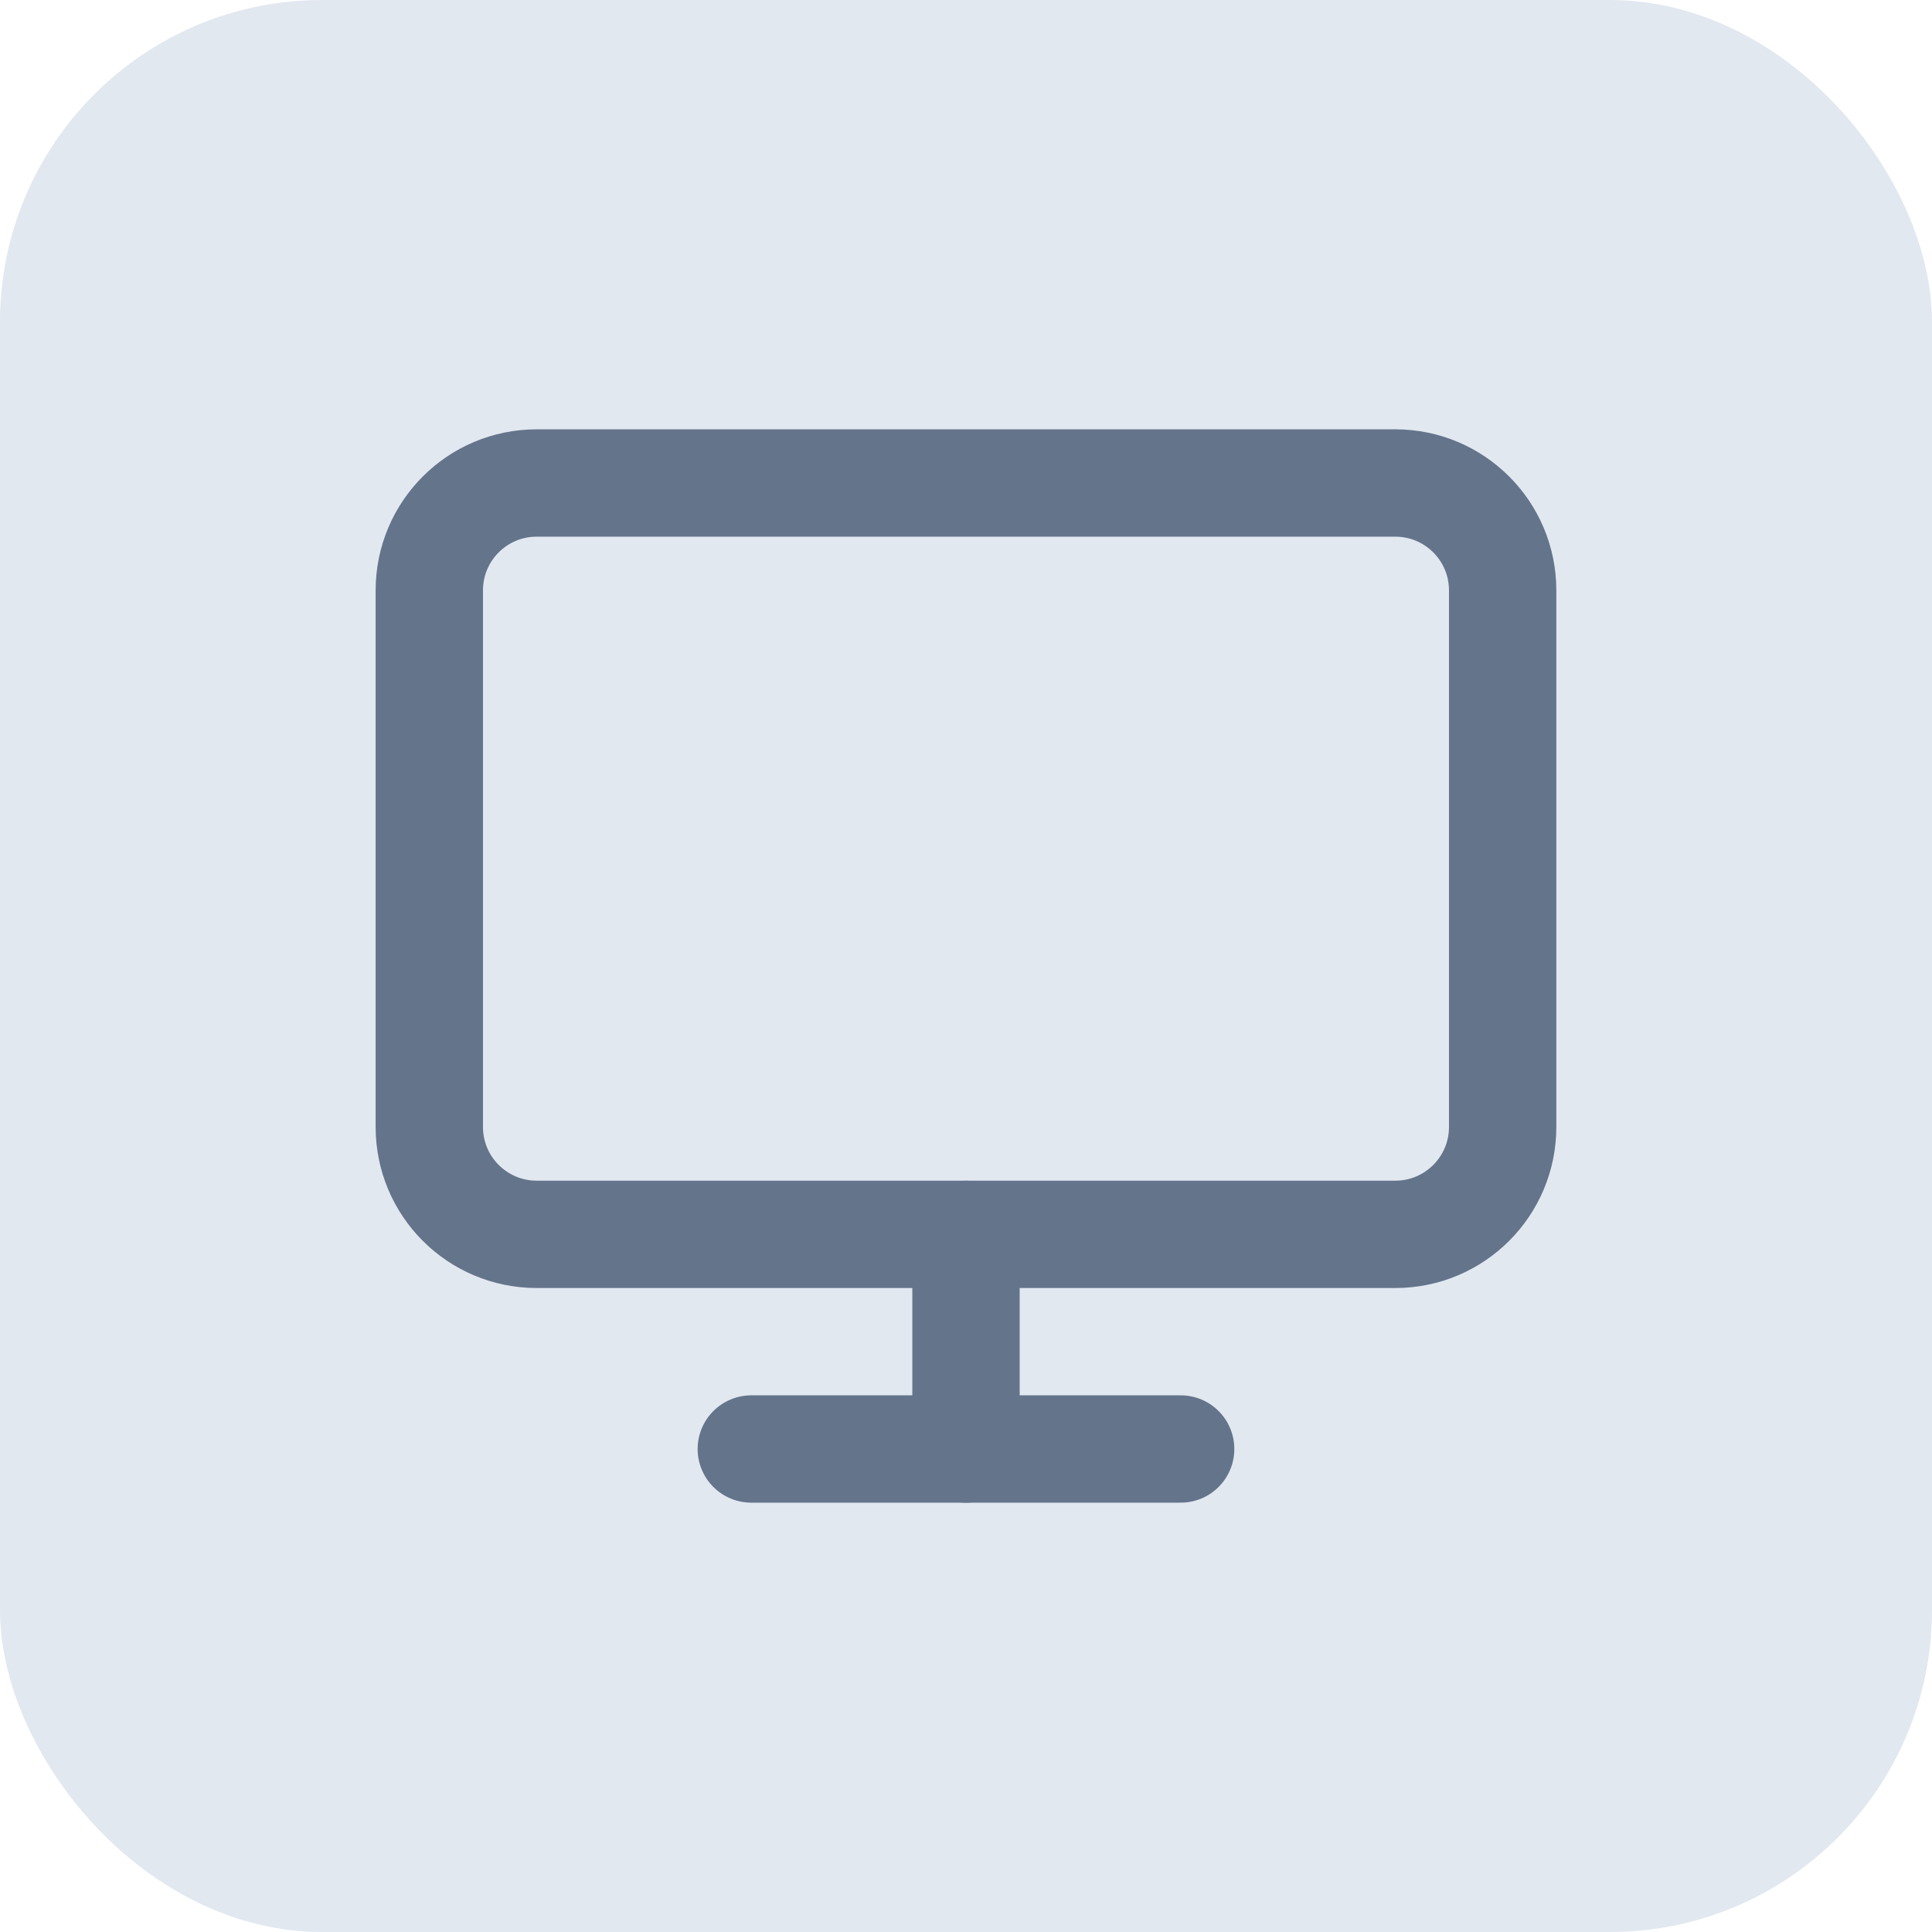
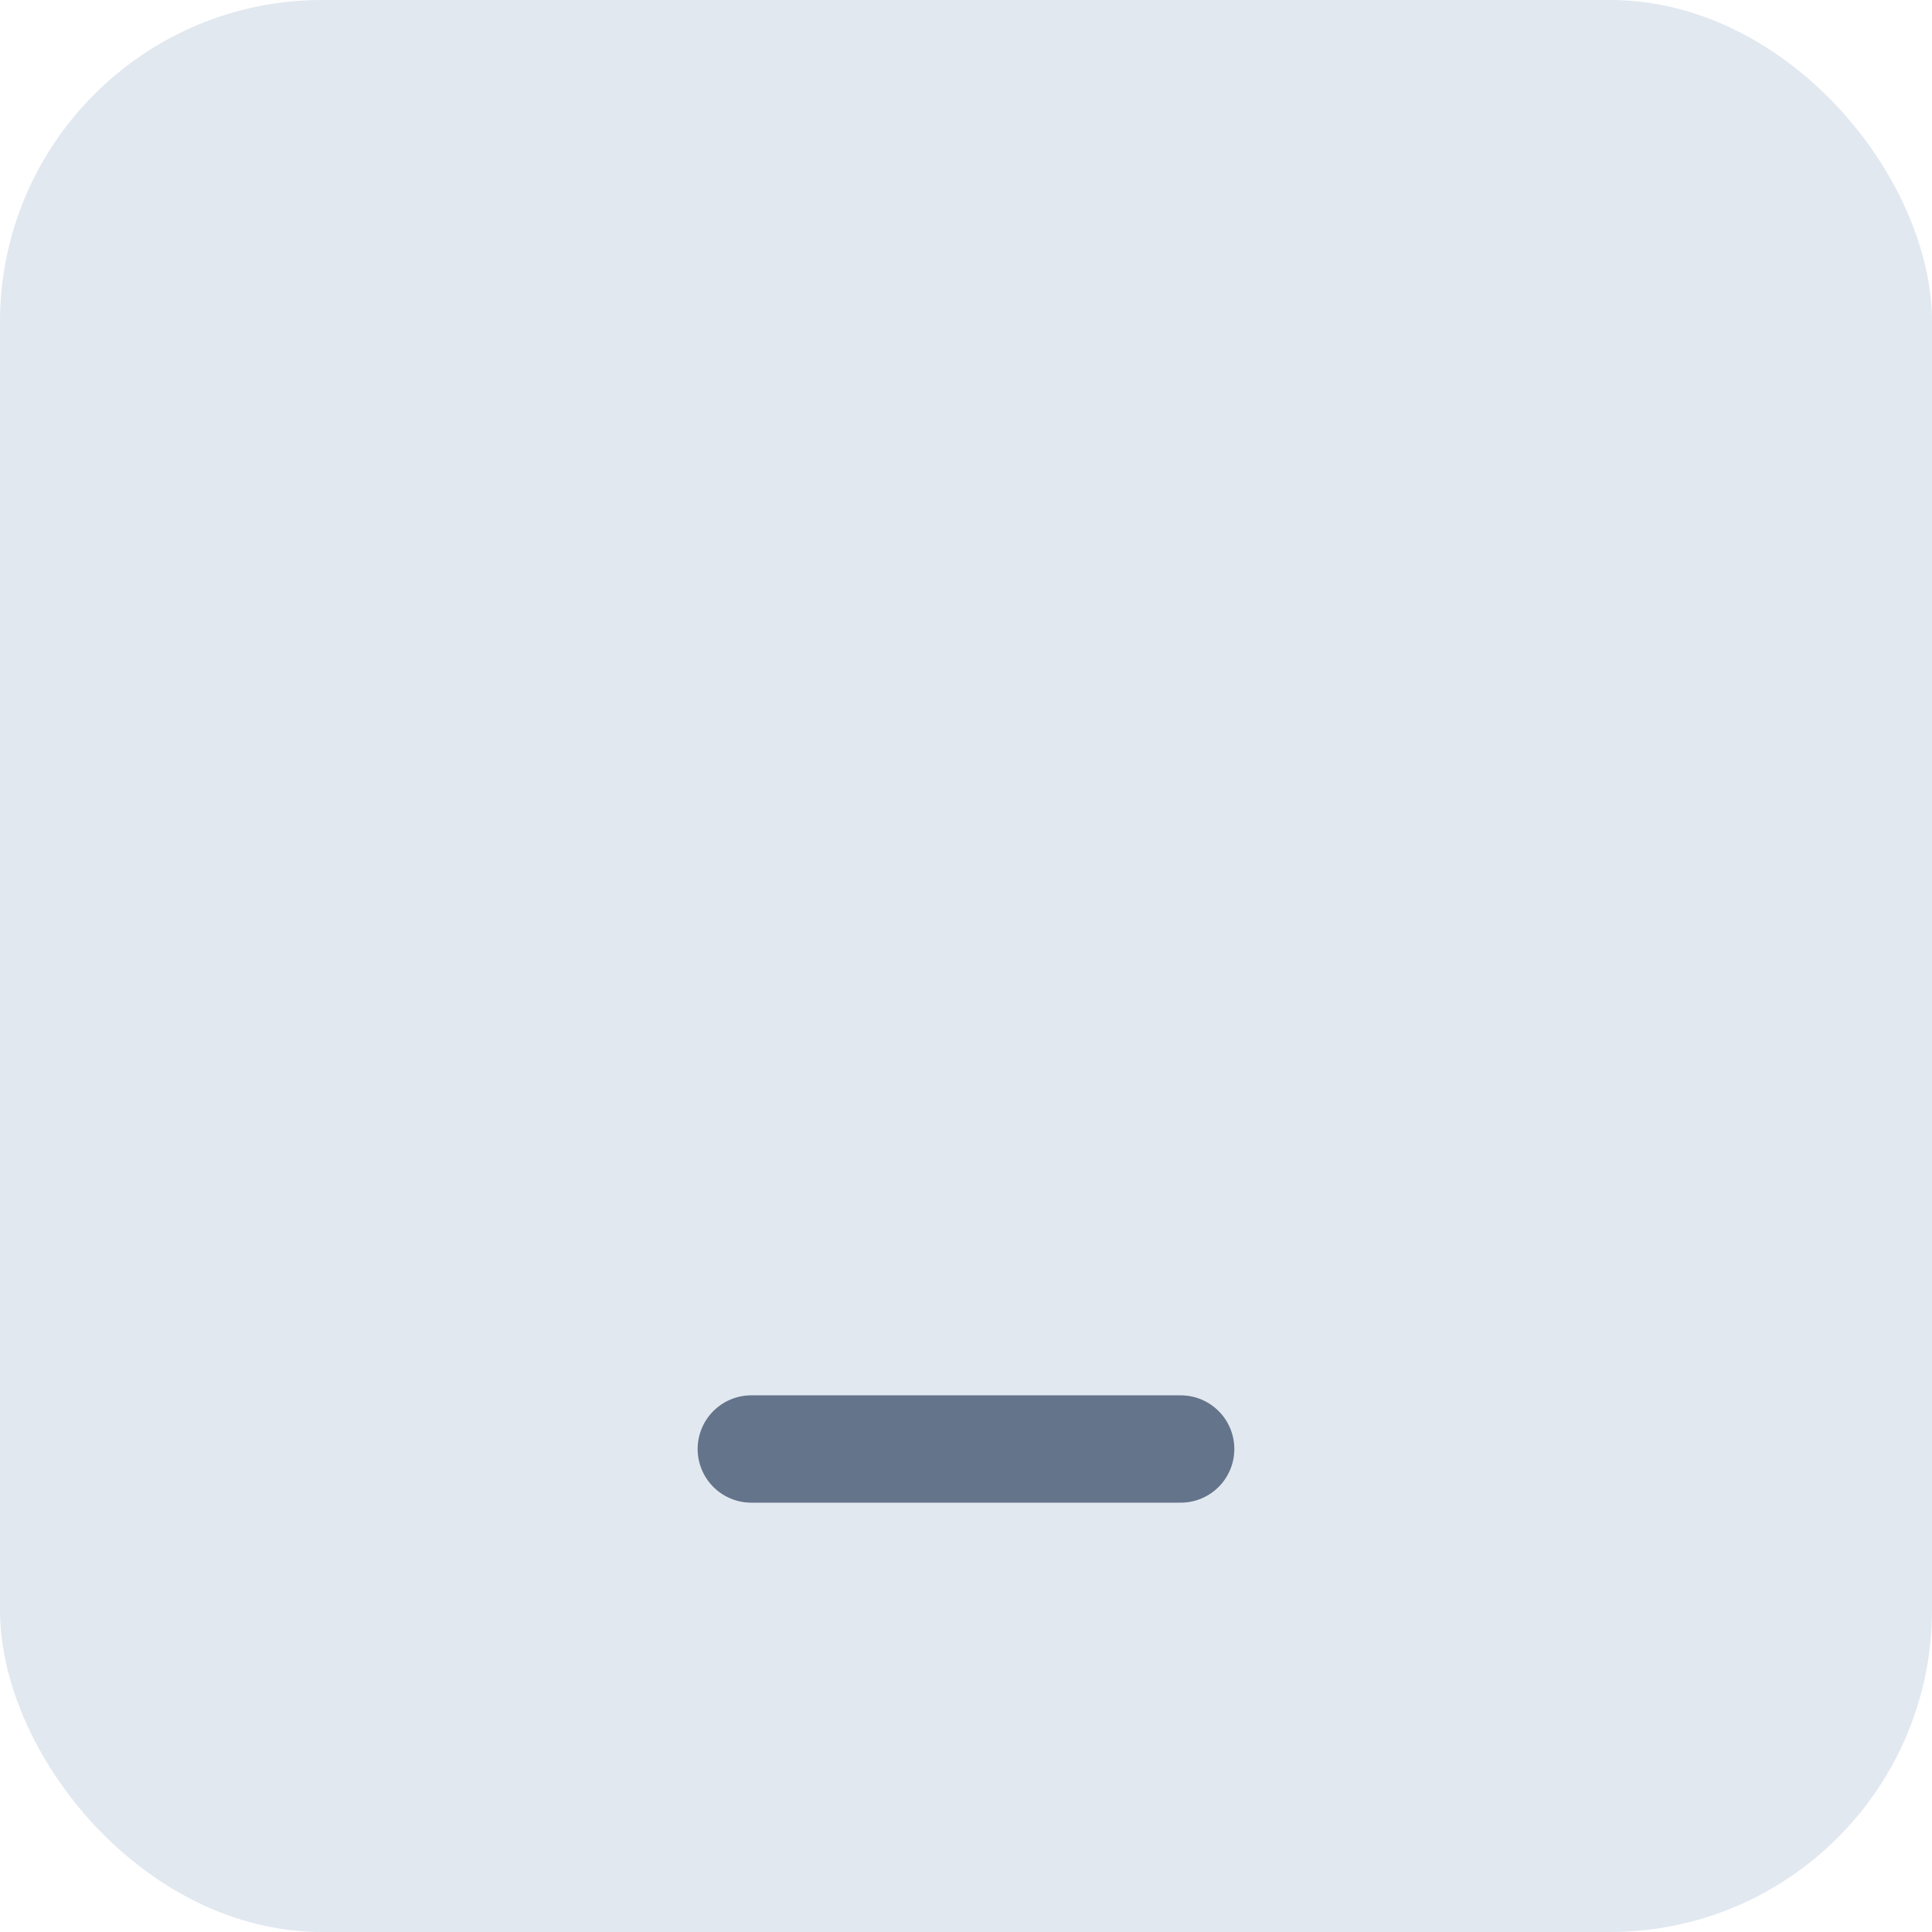
<svg xmlns="http://www.w3.org/2000/svg" width="48" height="48" viewBox="0 0 48 48" fill="none">
  <rect width="48" height="48" rx="8" fill="#E2E8F0" />
-   <path d="M34.666 12H13.333C11.86 12 10.666 13.194 10.666 14.667V28C10.666 29.473 11.86 30.667 13.333 30.667H34.666C36.139 30.667 37.333 29.473 37.333 28V14.667C37.333 13.194 36.139 12 34.666 12Z" stroke="#64748B" stroke-width="2.667" stroke-linecap="round" stroke-linejoin="round" />
  <path d="M18.666 36H29.333" stroke="#64748B" stroke-width="2.667" stroke-linecap="round" stroke-linejoin="round" />
-   <path d="M24 30.668V36.001" stroke="#64748B" stroke-width="2.667" stroke-linecap="round" stroke-linejoin="round" />
</svg>